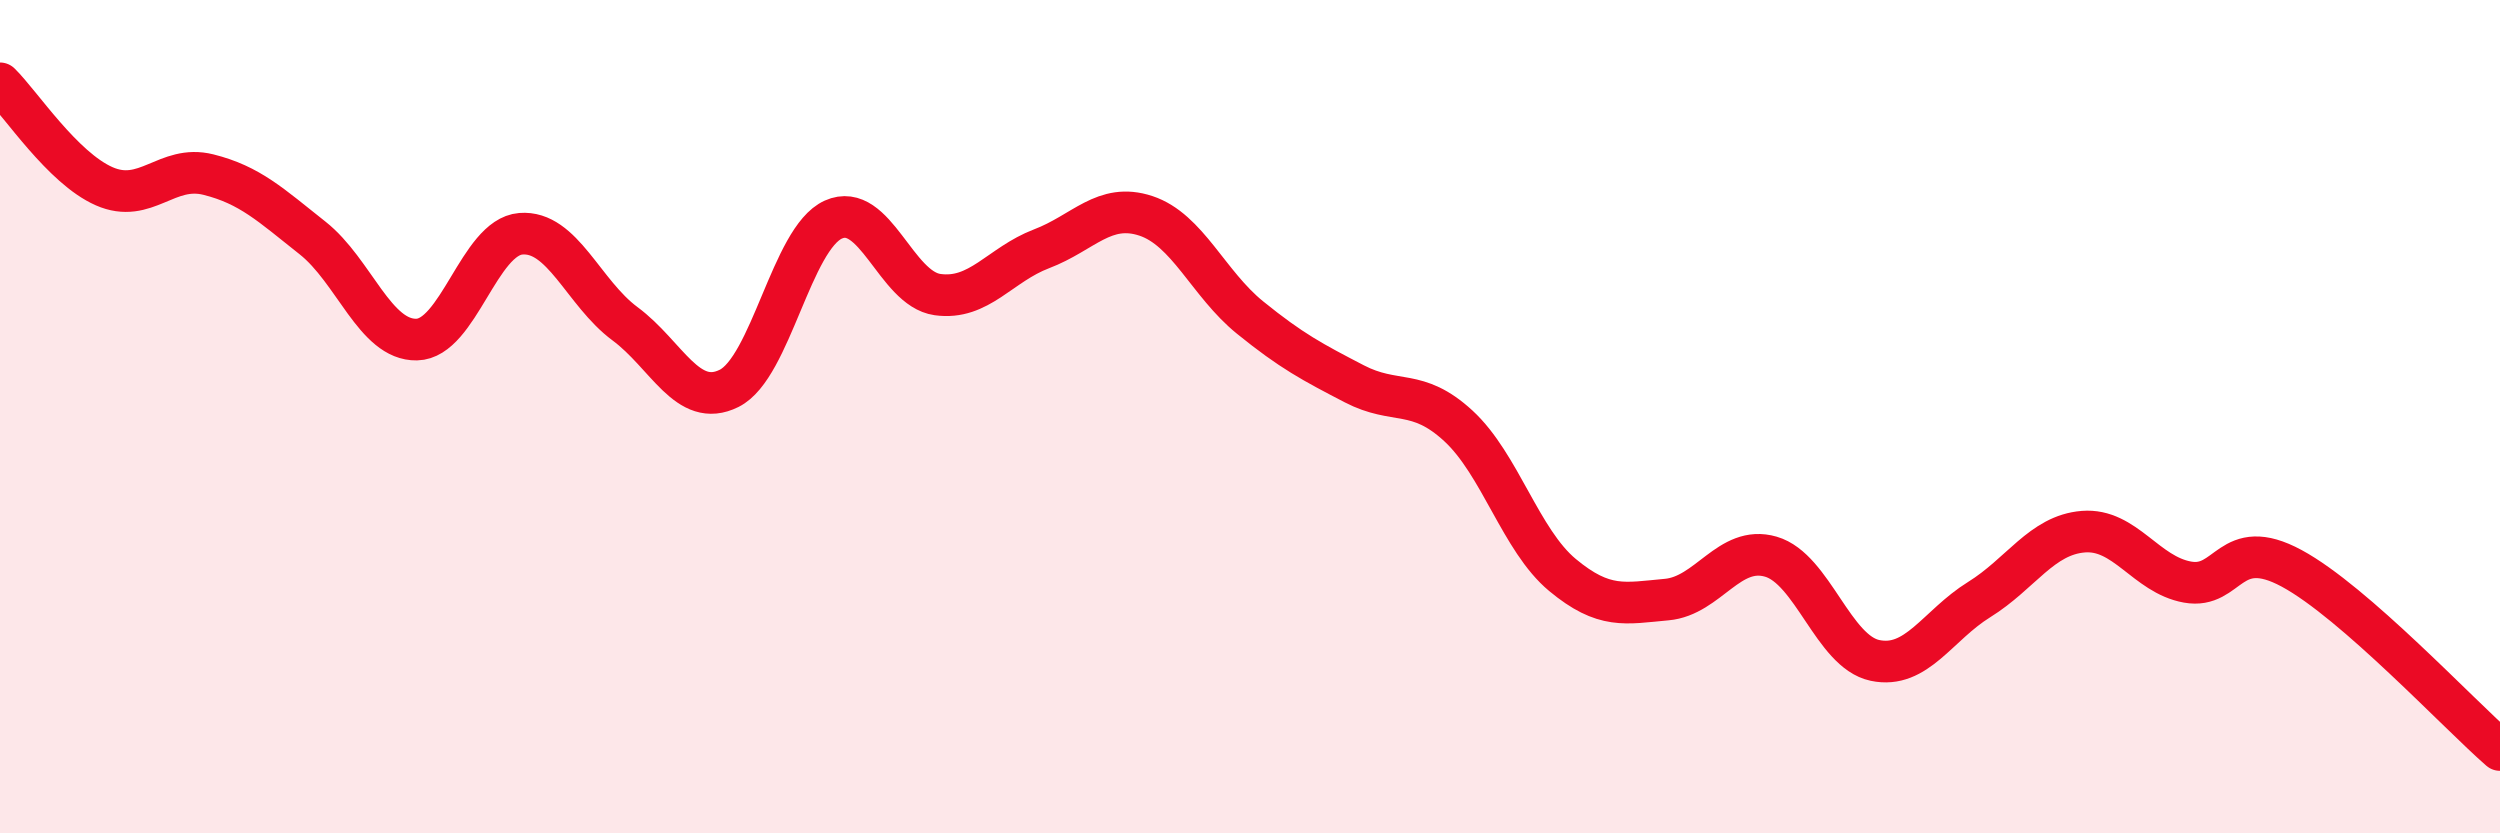
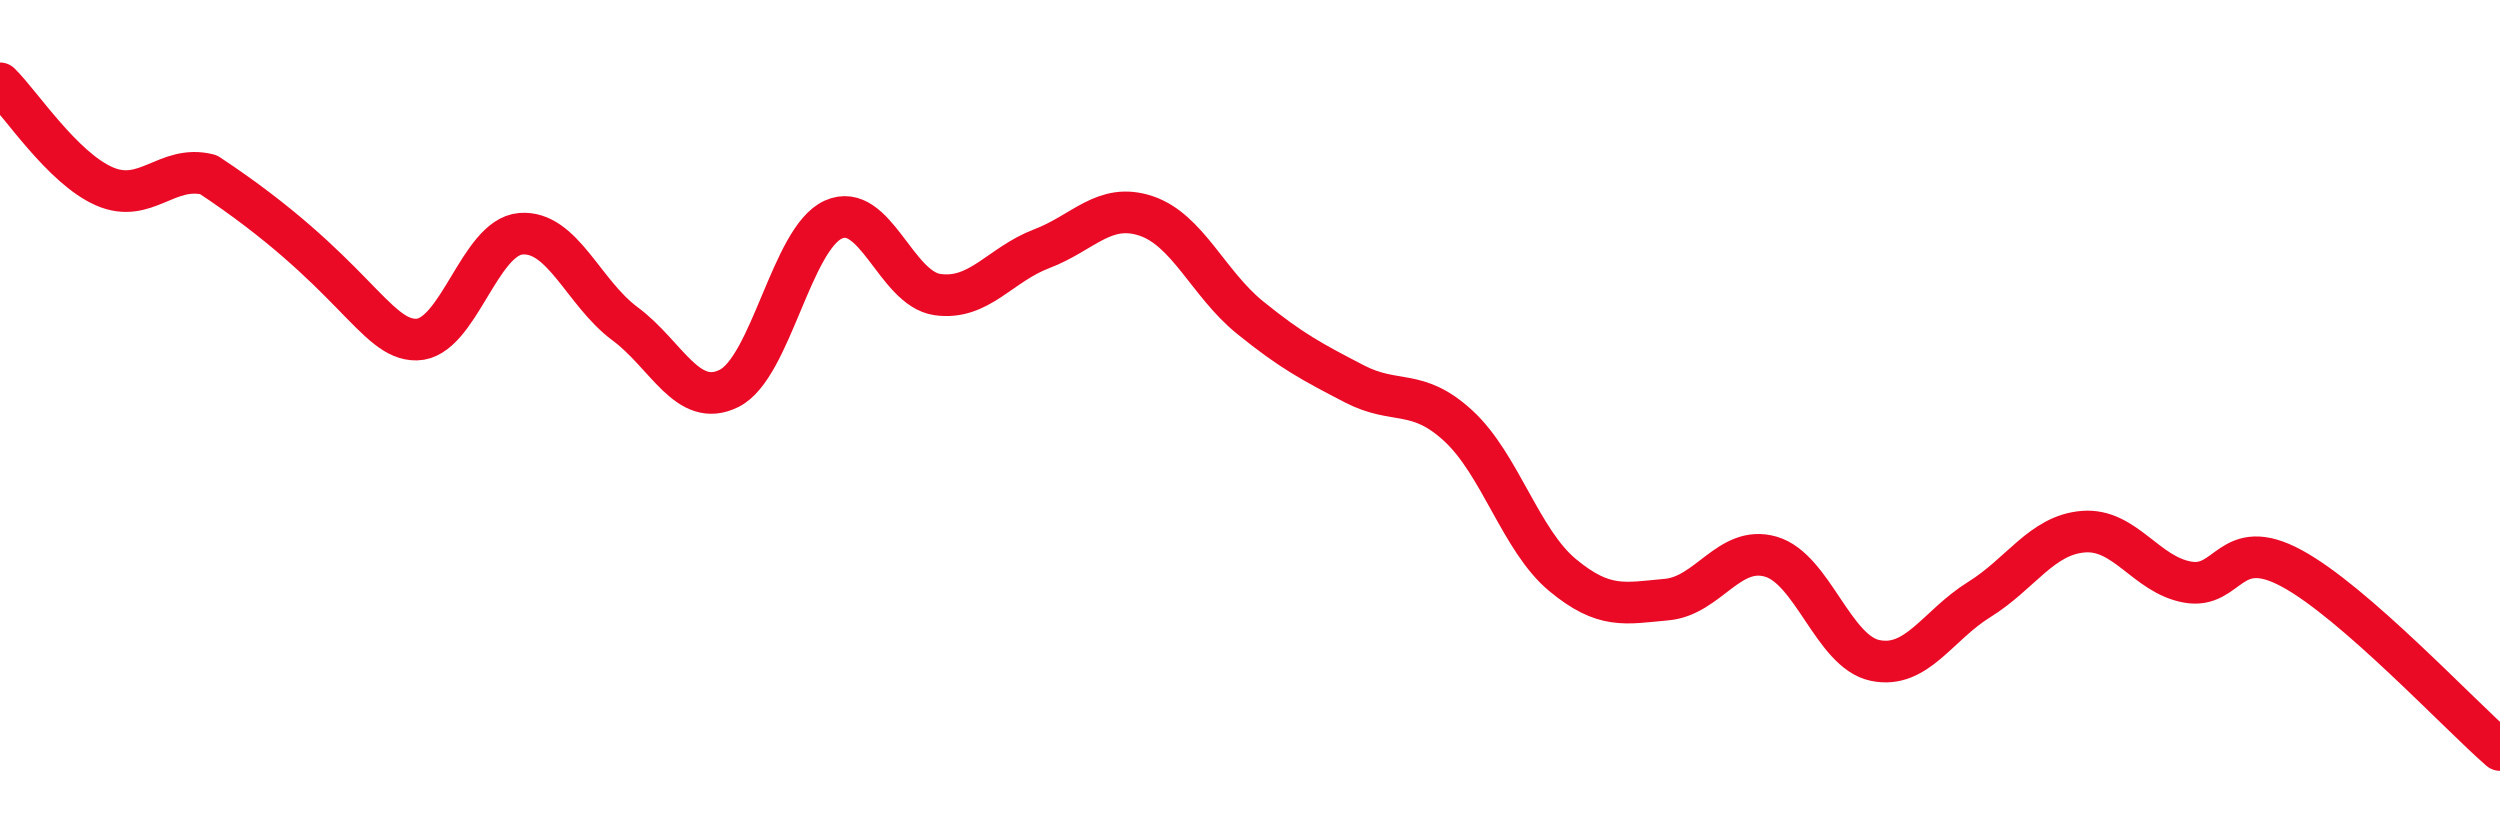
<svg xmlns="http://www.w3.org/2000/svg" width="60" height="20" viewBox="0 0 60 20">
-   <path d="M 0,2 C 0.5,2.49 1.5,4.03 2.5,4.47 C 3.5,4.91 4,3.94 5,4.19 C 6,4.44 6.5,4.92 7.5,5.71 C 8.5,6.5 9,8.17 10,8.15 C 11,8.13 11.5,5.69 12.5,5.61 C 13.5,5.53 14,7.03 15,7.77 C 16,8.51 16.5,9.82 17.5,9.32 C 18.5,8.82 19,5.72 20,5.27 C 21,4.82 21.5,6.93 22.5,7.07 C 23.5,7.21 24,6.35 25,5.97 C 26,5.59 26.5,4.85 27.5,5.18 C 28.5,5.51 29,6.81 30,7.62 C 31,8.43 31.5,8.69 32.5,9.21 C 33.5,9.73 34,9.3 35,10.22 C 36,11.14 36.5,12.97 37.5,13.8 C 38.5,14.63 39,14.48 40,14.39 C 41,14.3 41.5,13.07 42.5,13.36 C 43.5,13.65 44,15.64 45,15.85 C 46,16.06 46.5,15.01 47.5,14.39 C 48.5,13.77 49,12.84 50,12.76 C 51,12.68 51.5,13.79 52.5,13.97 C 53.5,14.15 53.5,12.83 55,13.64 C 56.5,14.45 59,17.13 60,18L60 20L0 20Z" fill="#EB0A25" opacity="0.1" stroke-linecap="round" stroke-linejoin="round" />
-   <path d="M 0,2 C 0.5,2.49 1.5,4.03 2.5,4.47 C 3.5,4.91 4,3.94 5,4.19 C 6,4.44 6.5,4.92 7.5,5.71 C 8.5,6.5 9,8.17 10,8.15 C 11,8.13 11.5,5.69 12.5,5.61 C 13.5,5.53 14,7.03 15,7.77 C 16,8.51 16.5,9.82 17.5,9.32 C 18.5,8.82 19,5.72 20,5.27 C 21,4.82 21.5,6.93 22.5,7.07 C 23.5,7.21 24,6.35 25,5.97 C 26,5.59 26.5,4.85 27.5,5.18 C 28.5,5.51 29,6.81 30,7.62 C 31,8.43 31.5,8.69 32.5,9.21 C 33.5,9.73 34,9.3 35,10.22 C 36,11.14 36.5,12.97 37.5,13.8 C 38.5,14.63 39,14.48 40,14.39 C 41,14.3 41.5,13.07 42.5,13.36 C 43.5,13.65 44,15.64 45,15.85 C 46,16.06 46.5,15.01 47.5,14.39 C 48.5,13.77 49,12.84 50,12.76 C 51,12.68 51.5,13.79 52.5,13.97 C 53.5,14.15 53.5,12.83 55,13.64 C 56.5,14.45 59,17.13 60,18" stroke="#EB0A25" stroke-width="1" fill="none" stroke-linecap="round" stroke-linejoin="round" />
+   <path d="M 0,2 C 0.5,2.49 1.5,4.03 2.5,4.47 C 3.5,4.91 4,3.94 5,4.19 C 8.5,6.5 9,8.17 10,8.15 C 11,8.13 11.5,5.69 12.5,5.61 C 13.5,5.53 14,7.03 15,7.77 C 16,8.51 16.5,9.82 17.5,9.32 C 18.5,8.82 19,5.72 20,5.27 C 21,4.82 21.5,6.93 22.5,7.07 C 23.5,7.21 24,6.35 25,5.97 C 26,5.59 26.5,4.85 27.5,5.18 C 28.5,5.51 29,6.81 30,7.62 C 31,8.43 31.5,8.69 32.5,9.21 C 33.5,9.73 34,9.3 35,10.22 C 36,11.14 36.5,12.97 37.5,13.8 C 38.5,14.63 39,14.48 40,14.39 C 41,14.3 41.5,13.07 42.5,13.36 C 43.5,13.65 44,15.64 45,15.85 C 46,16.06 46.5,15.01 47.5,14.39 C 48.5,13.77 49,12.84 50,12.76 C 51,12.68 51.5,13.79 52.5,13.97 C 53.5,14.15 53.5,12.83 55,13.64 C 56.5,14.45 59,17.13 60,18" stroke="#EB0A25" stroke-width="1" fill="none" stroke-linecap="round" stroke-linejoin="round" />
</svg>